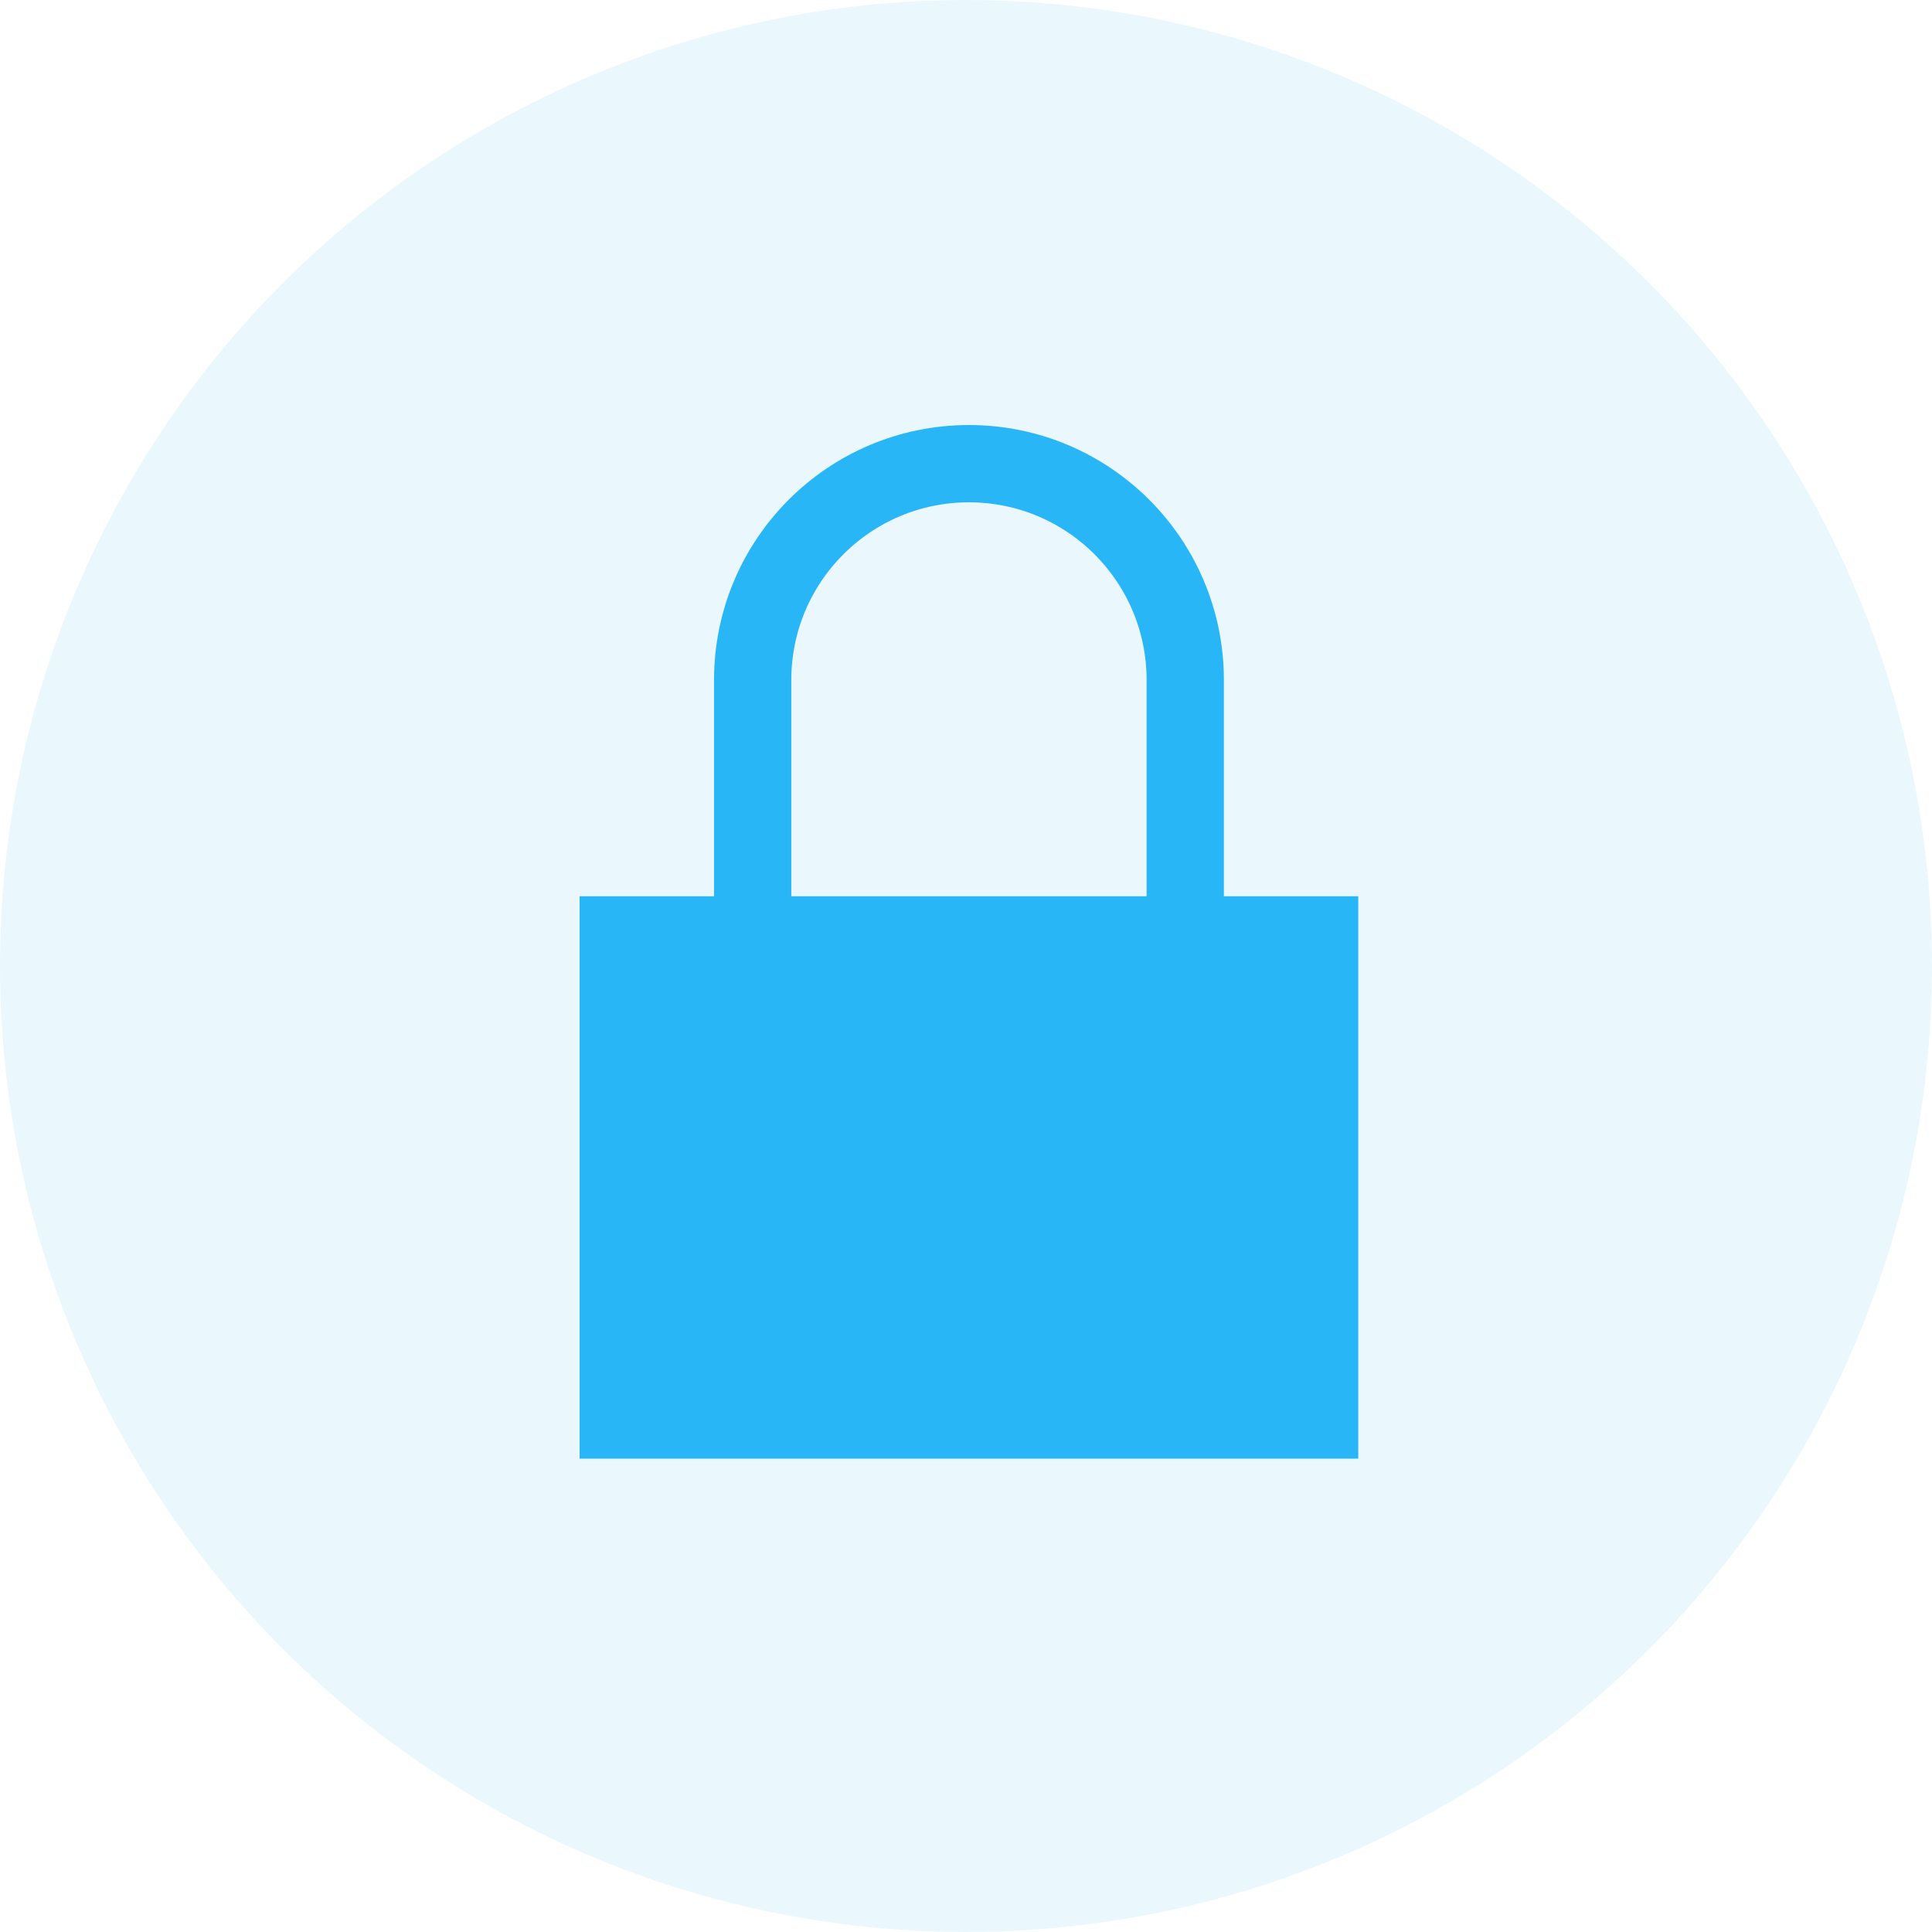
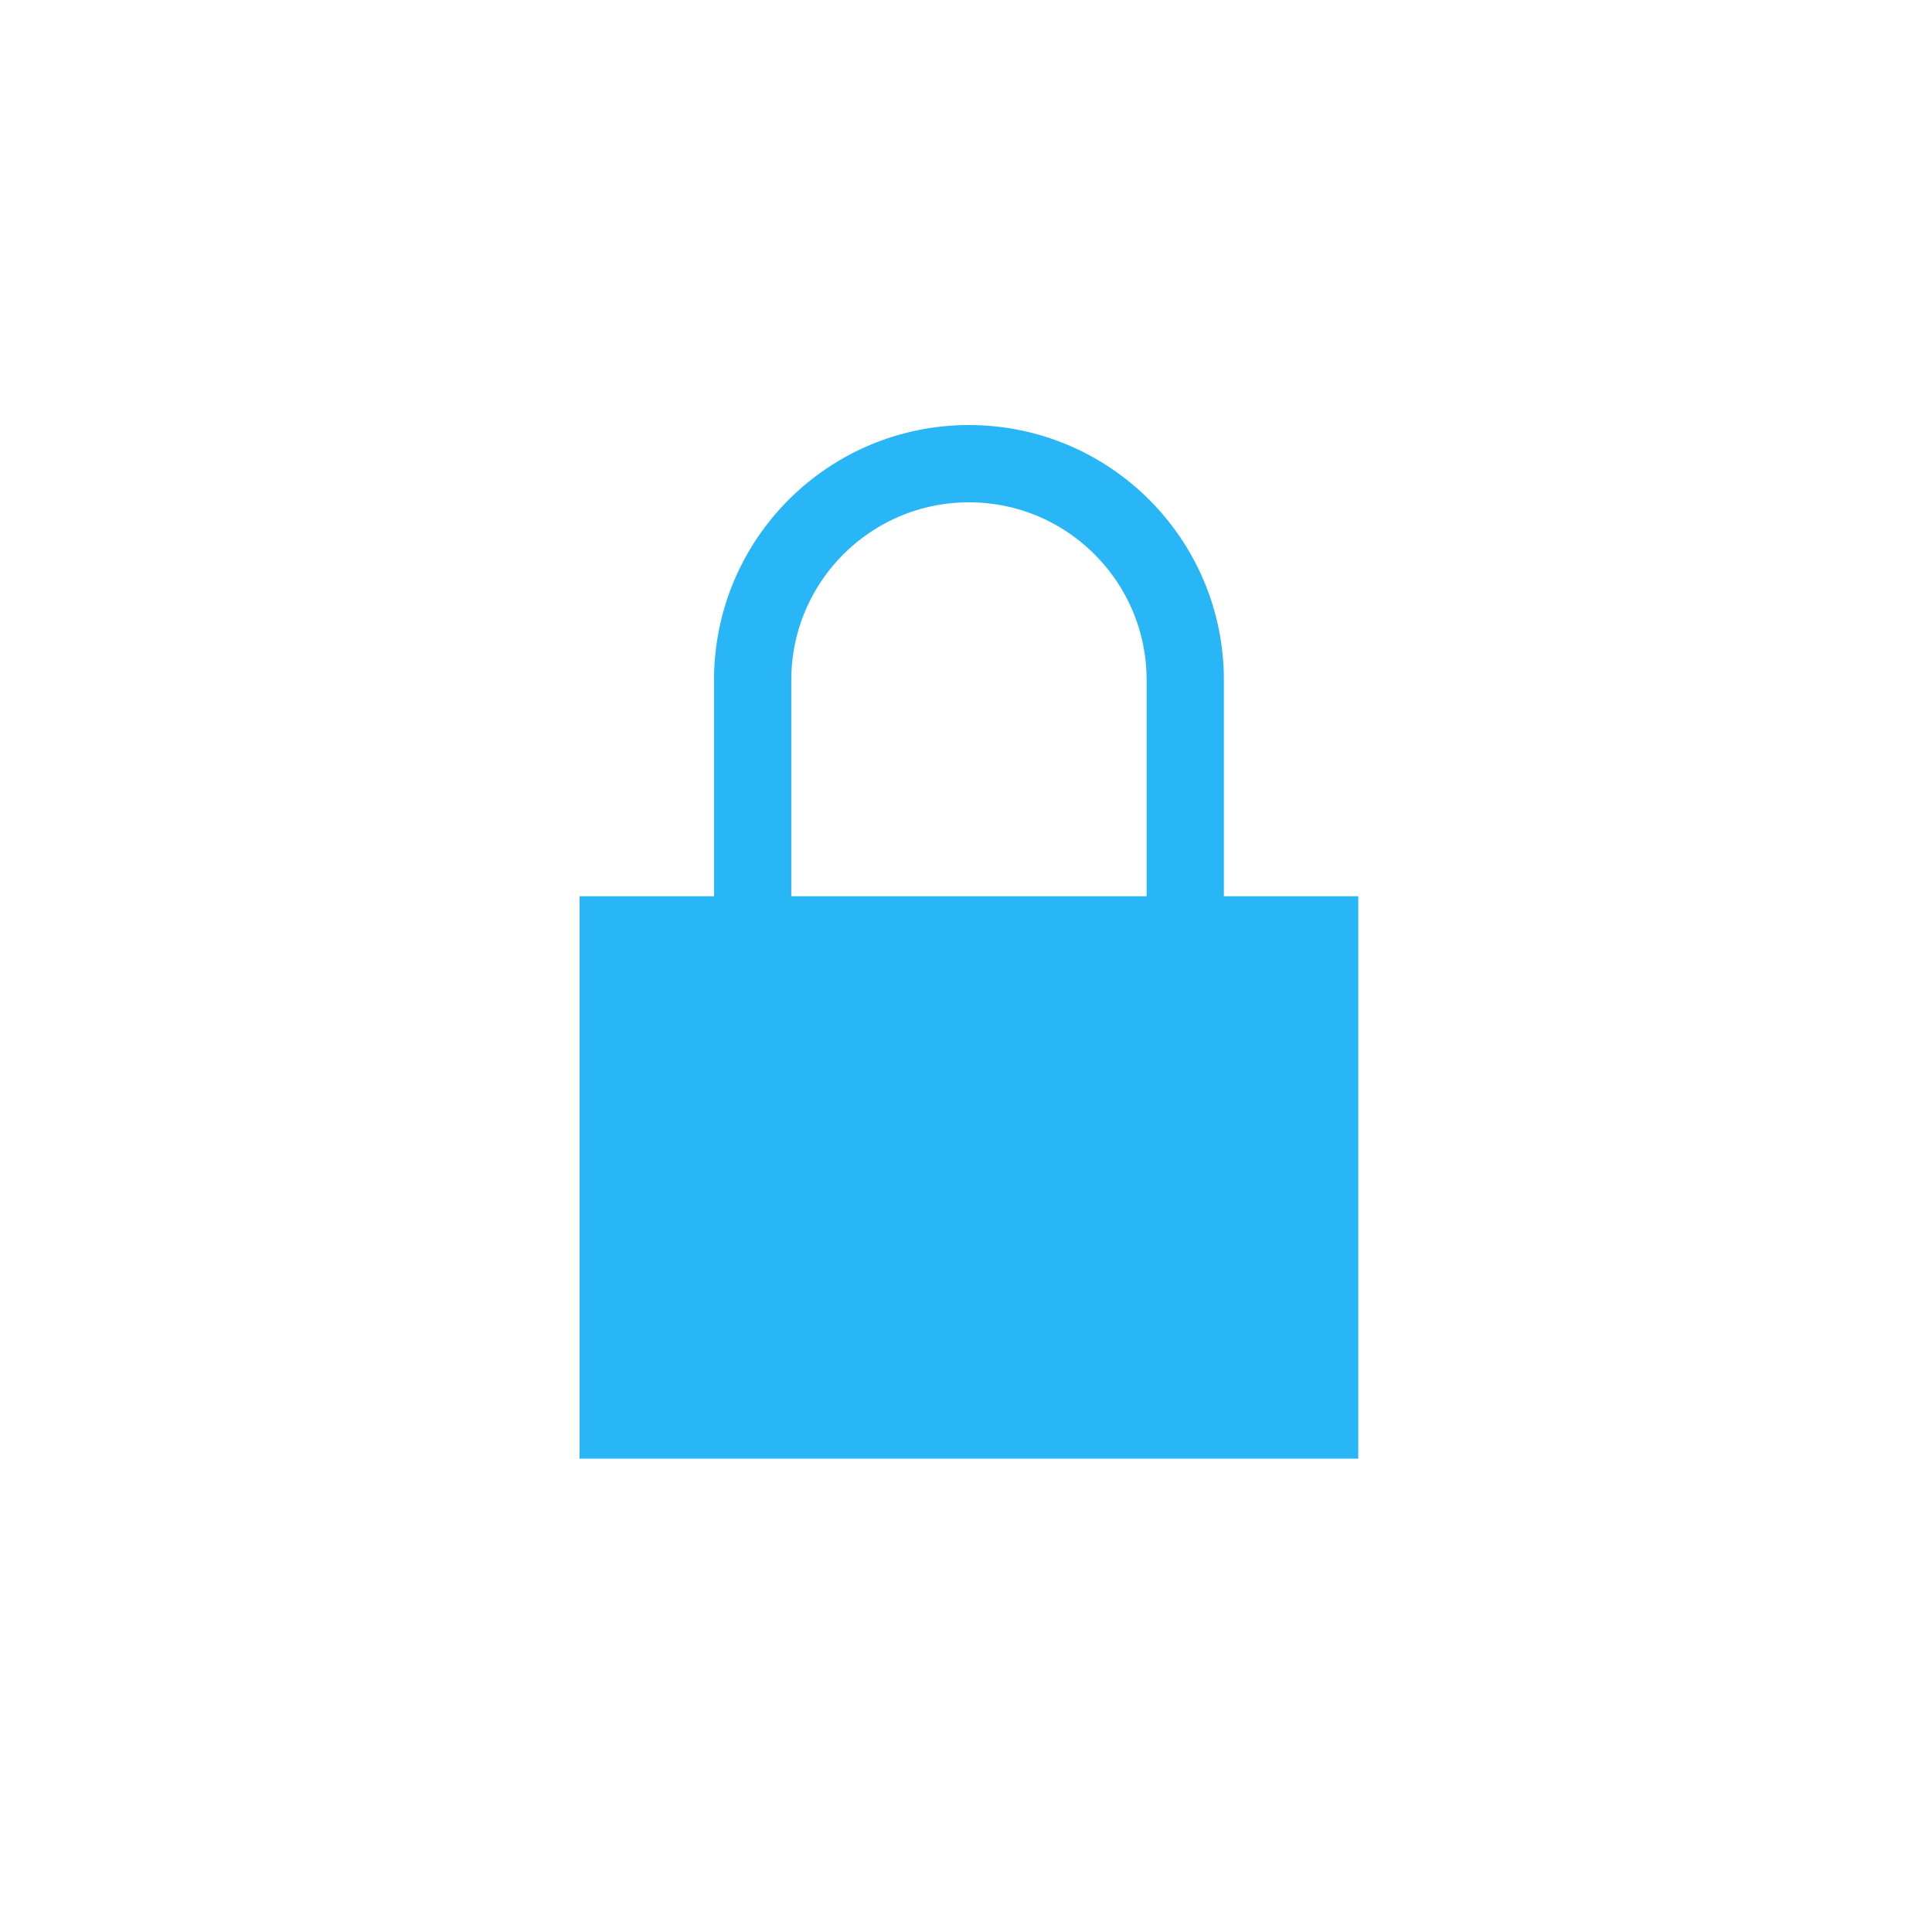
<svg xmlns="http://www.w3.org/2000/svg" width="50" height="50" viewBox="0 0 50 50" fill="none">
-   <circle opacity="0.1" cx="25" cy="25" r="25" fill="#29B6F6" />
  <path d="M15 23.195H35.152V37.75H15V23.195Z" fill="#29B6F6" />
  <path d="M30.674 24.315C30.674 23.518 30.674 18.395 30.674 17.598C30.674 14.507 28.168 12 25.076 12C21.985 12 19.479 14.507 19.479 17.598C19.479 18.395 19.479 23.518 19.479 24.315" stroke="#29B6F6" stroke-width="2" />
</svg>